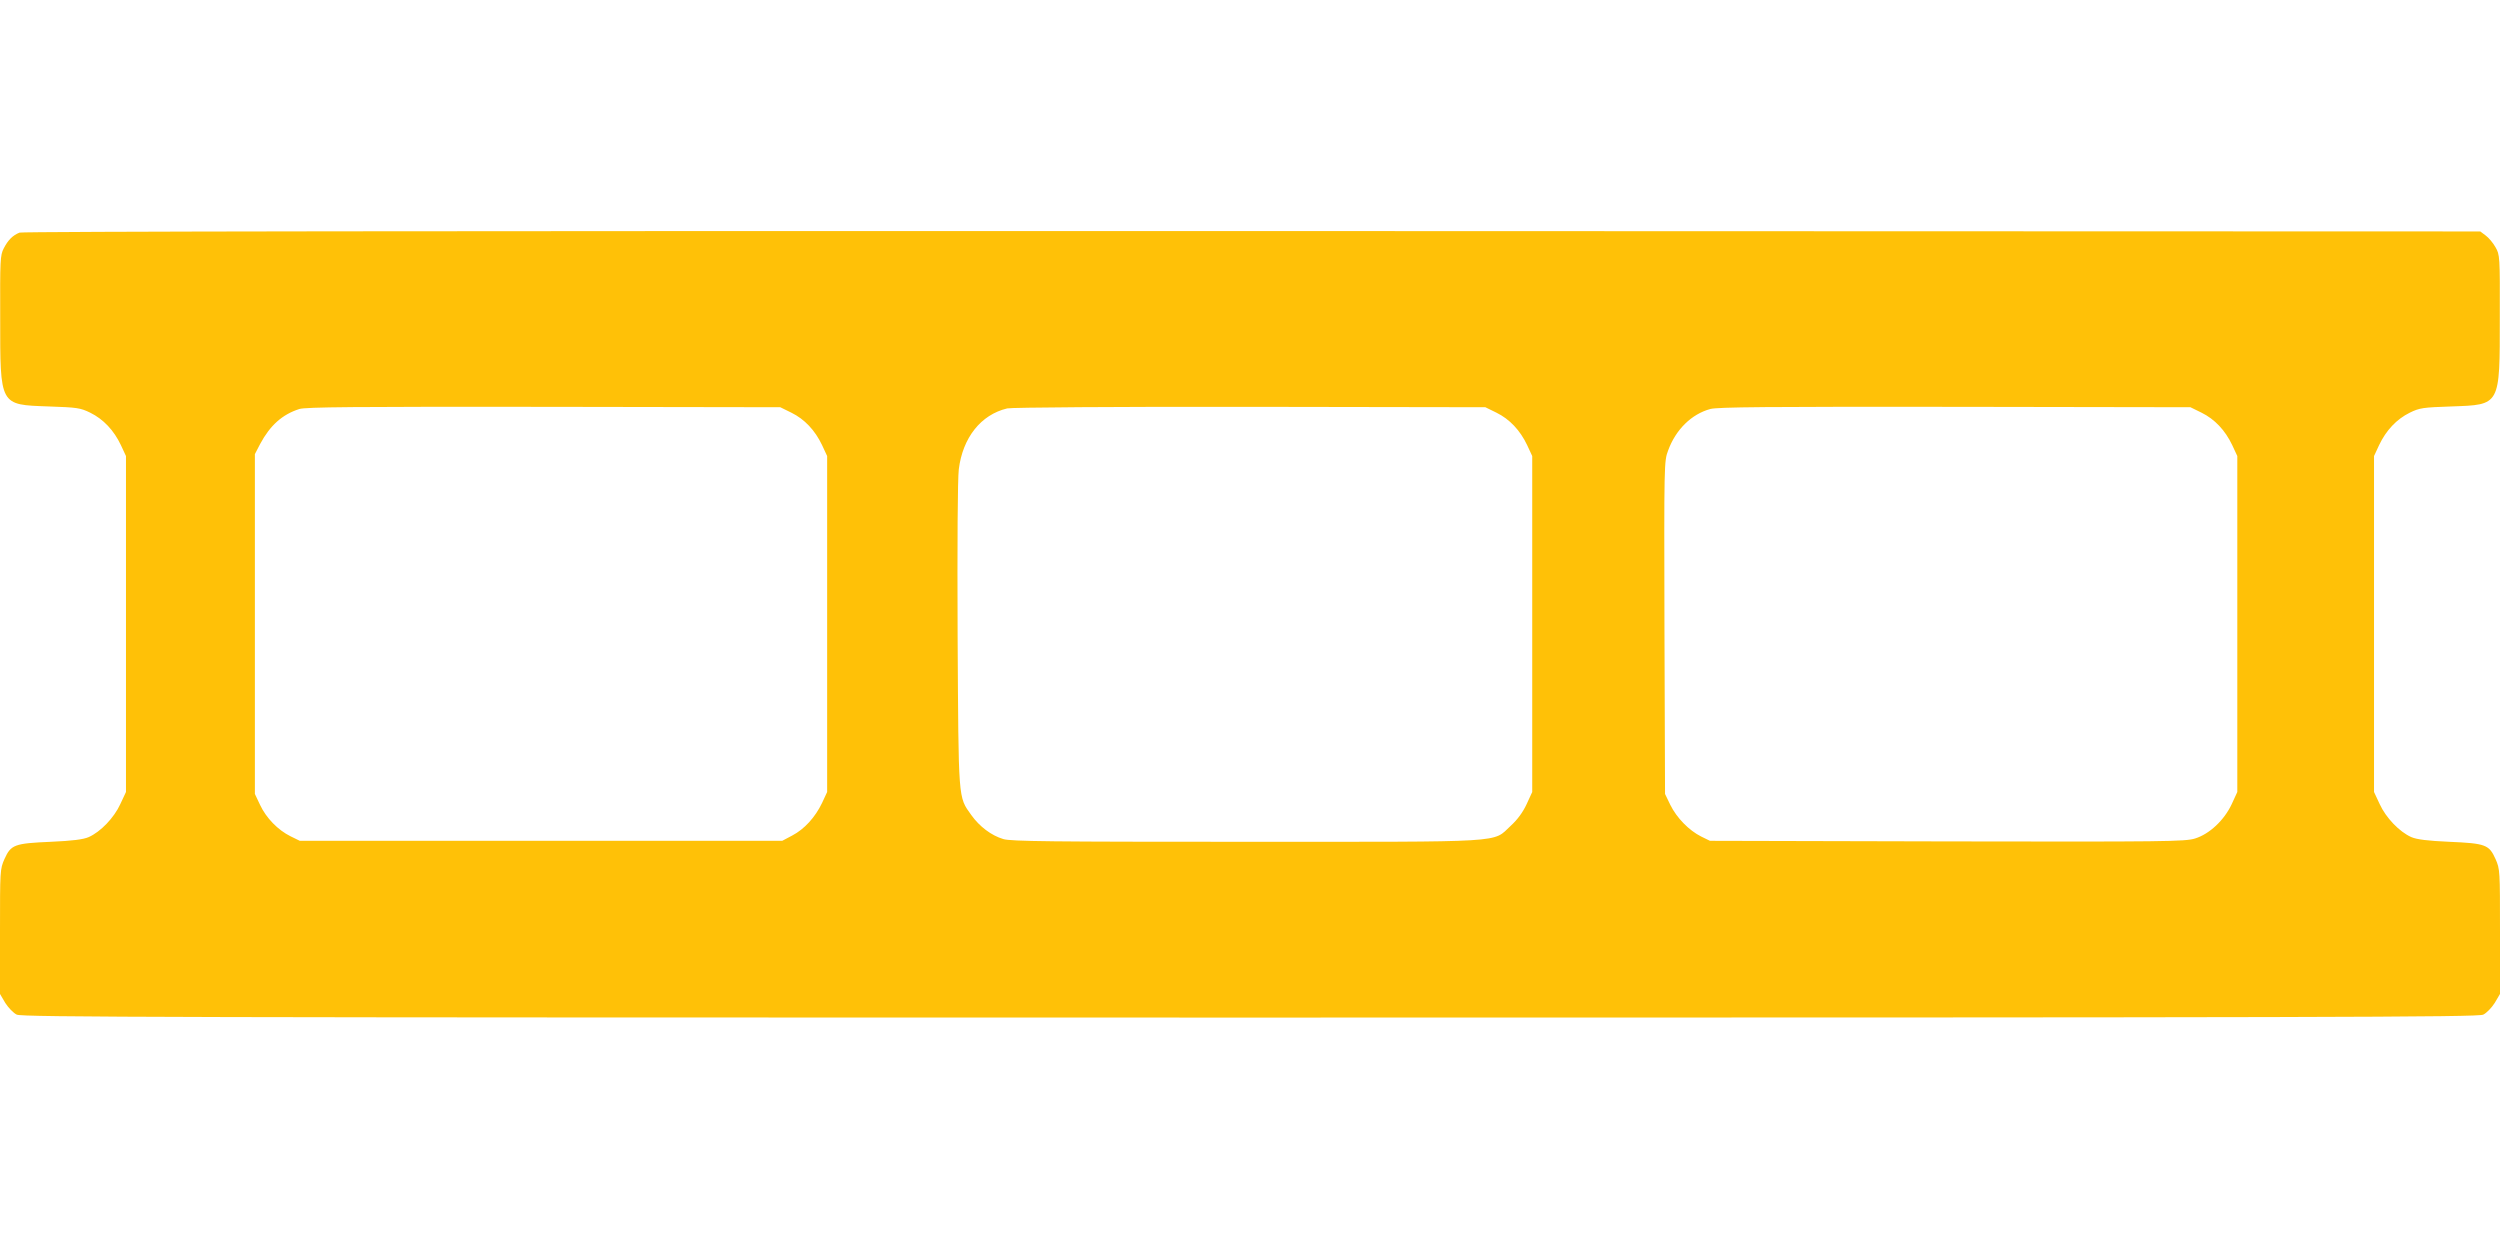
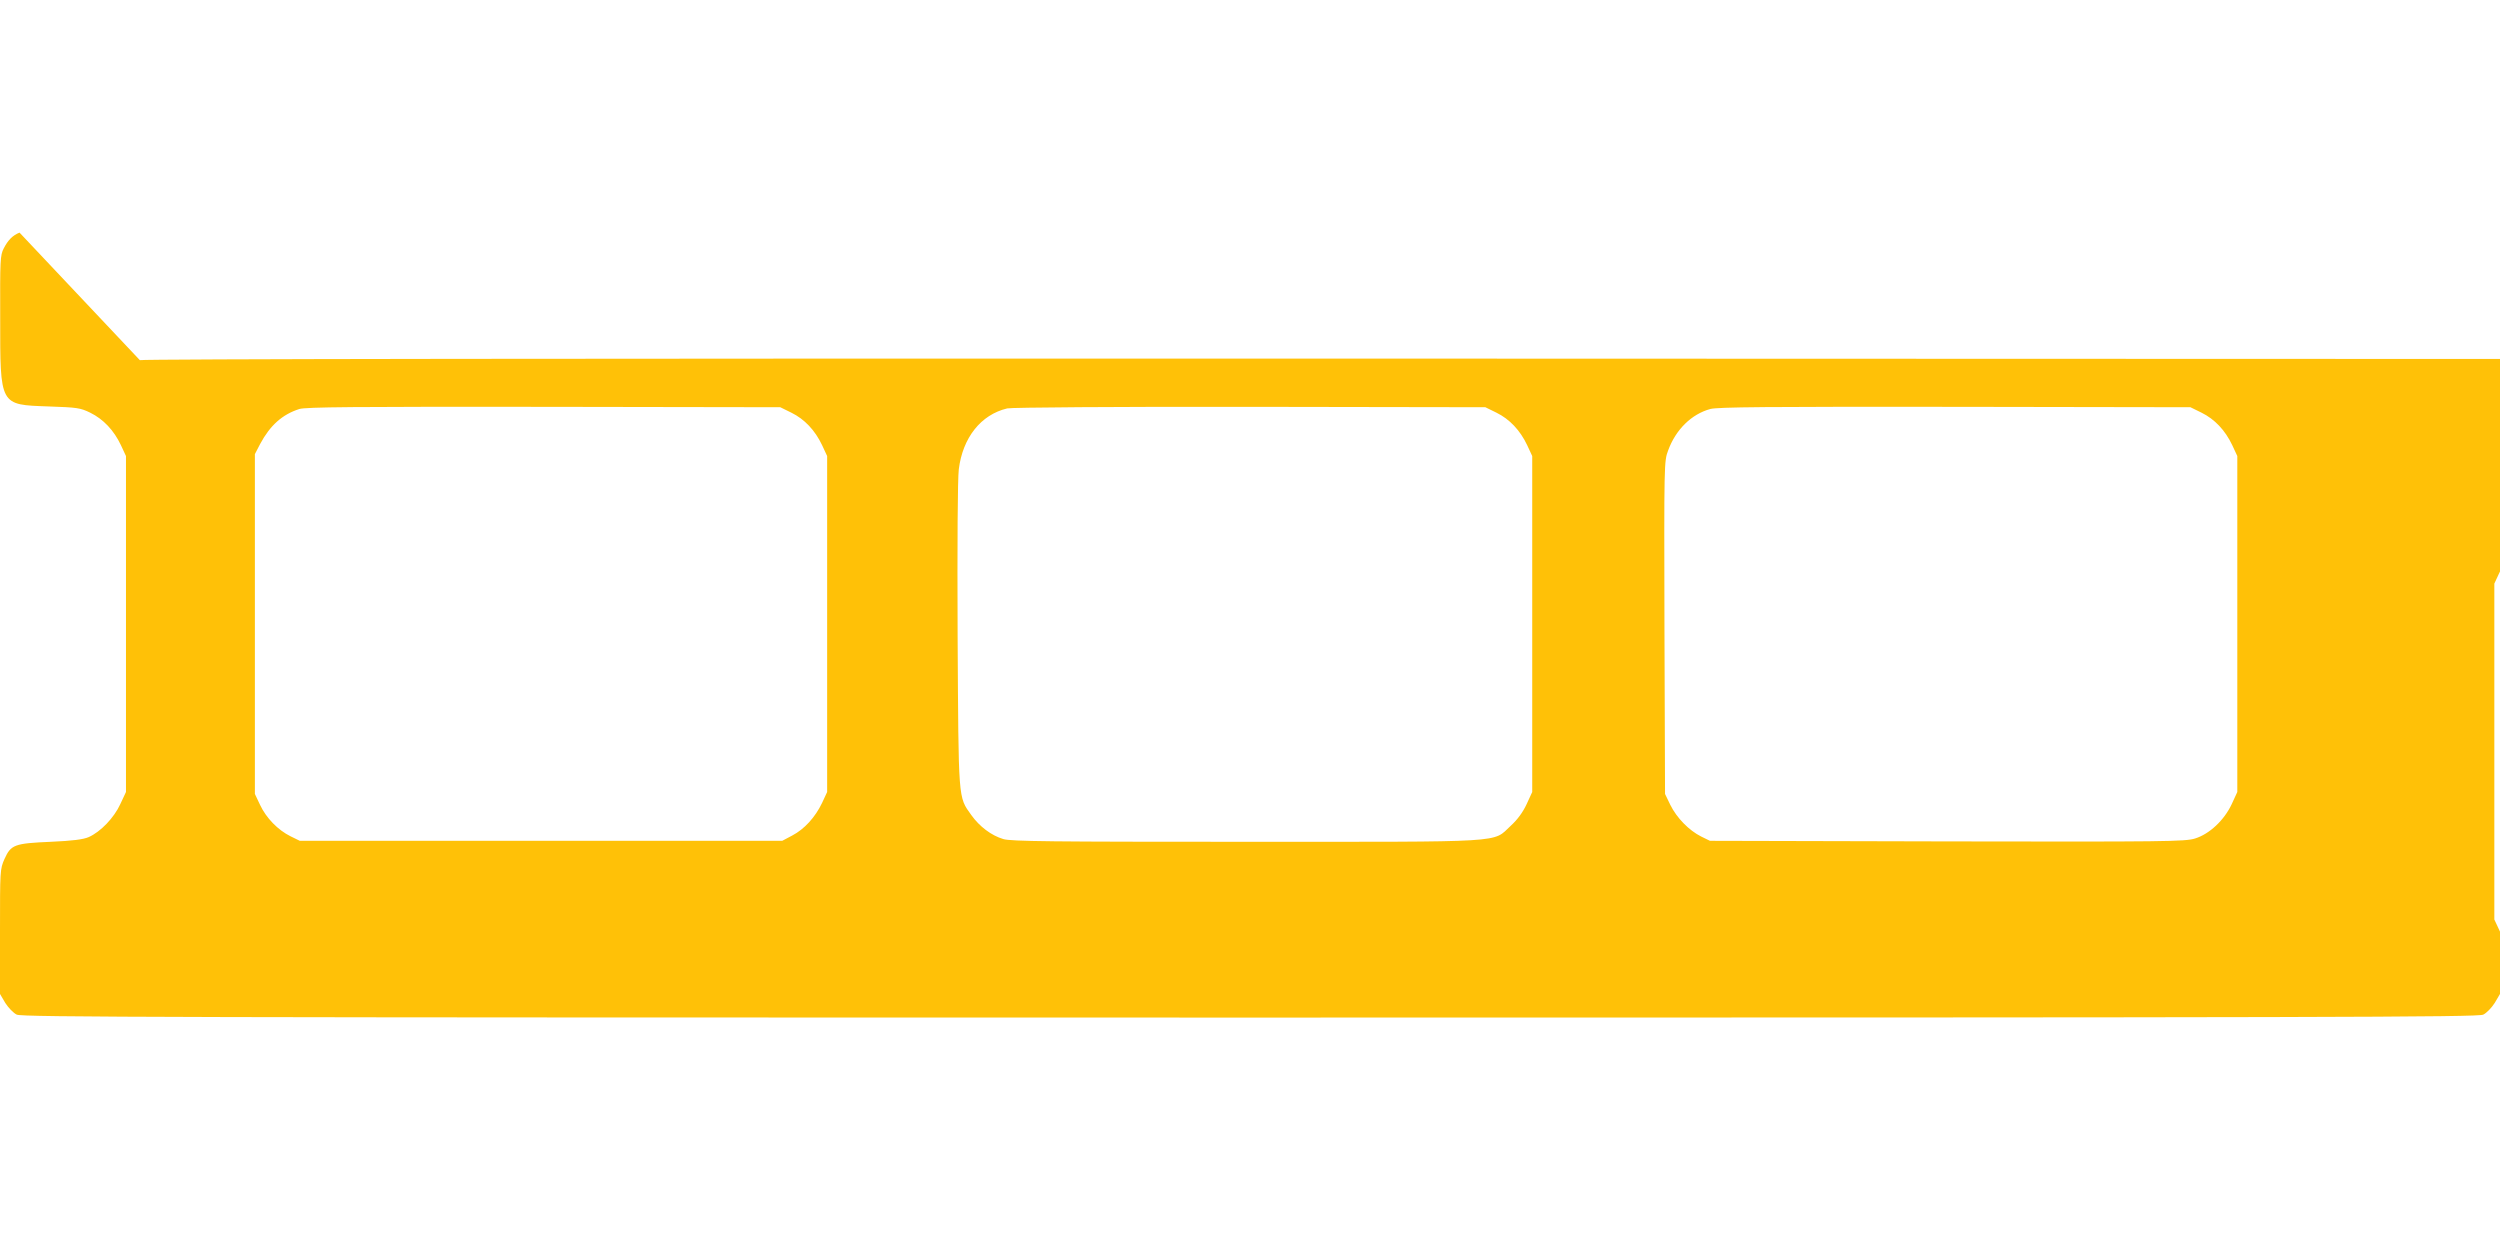
<svg xmlns="http://www.w3.org/2000/svg" version="1.0" width="1280pt" height="640pt" viewBox="0 0 1280 640" preserveAspectRatio="xMidYMid meet">
  <g transform="translate(0,640) scale(0.1,-0.1)" fill="#ffc107" stroke="none">
-     <path d="M100 5209 c-35 -14 -59 -38 -81 -81 -18 -34 -19 -62 -18 -355 0 -453 -4 -445 248 -454 145 -5 162 -7 213 -32 67 -33 121 -90 157 -166 l26 -56 0 -860 0 -860 -29 -62 c-32 -70 -101 -142 -162 -169 -28 -12 -82 -19 -194 -24 -187 -8 -204 -15 -237 -88 -23 -52 -23 -59 -23 -372 l0 -319 27 -46 c16 -25 42 -52 59 -60 28 -13 754 -15 6314 -15 5560 0 6286 2 6314 15 17 8 43 35 59 60 l27 46 0 319 c0 313 0 320 -23 372 -33 73 -50 80 -237 88 -112 5 -166 12 -194 24 -61 27 -130 99 -162 169 l-29 62 0 860 0 860 26 56 c36 76 90 133 157 166 51 25 68 27 213 32 252 9 248 1 248 456 1 313 0 321 -22 359 -12 22 -35 49 -50 60 l-28 21 -6287 2 c-4132 1 -6295 -2 -6312 -8z m3952 -922 c67 -33 121 -90 157 -166 l26 -56 0 -860 0 -860 -26 -56 c-35 -73 -90 -134 -153 -167 l-51 -27 -1235 0 -1235 0 -47 23 c-65 32 -125 94 -156 160 l-27 57 0 870 0 870 27 52 c51 95 113 151 201 179 34 10 275 12 1252 11 l1210 -2 57 -28z m3610 0 c67 -33 121 -90 157 -166 l26 -56 0 -860 0 -860 -29 -63 c-19 -41 -47 -79 -81 -110 -96 -88 3 -82 -1355 -82 -995 0 -1205 2 -1243 14 -61 18 -122 64 -164 123 -68 95 -65 66 -70 918 -2 476 0 801 6 852 20 162 113 280 248 312 22 5 557 9 1243 8 l1205 -2 57 -28z m3610 0 c67 -33 121 -90 157 -166 l26 -56 0 -860 0 -860 -29 -63 c-38 -81 -113 -152 -187 -175 -50 -16 -153 -17 -1269 -15 l-1215 3 -45 22 c-62 31 -125 95 -158 162 l-27 56 -3 852 c-2 844 -2 852 19 907 39 107 120 186 216 212 38 10 287 12 1253 11 l1205 -2 57 -28z" />
+     <path d="M100 5209 c-35 -14 -59 -38 -81 -81 -18 -34 -19 -62 -18 -355 0 -453 -4 -445 248 -454 145 -5 162 -7 213 -32 67 -33 121 -90 157 -166 l26 -56 0 -860 0 -860 -29 -62 c-32 -70 -101 -142 -162 -169 -28 -12 -82 -19 -194 -24 -187 -8 -204 -15 -237 -88 -23 -52 -23 -59 -23 -372 l0 -319 27 -46 c16 -25 42 -52 59 -60 28 -13 754 -15 6314 -15 5560 0 6286 2 6314 15 17 8 43 35 59 60 l27 46 0 319 l-29 62 0 860 0 860 26 56 c36 76 90 133 157 166 51 25 68 27 213 32 252 9 248 1 248 456 1 313 0 321 -22 359 -12 22 -35 49 -50 60 l-28 21 -6287 2 c-4132 1 -6295 -2 -6312 -8z m3952 -922 c67 -33 121 -90 157 -166 l26 -56 0 -860 0 -860 -26 -56 c-35 -73 -90 -134 -153 -167 l-51 -27 -1235 0 -1235 0 -47 23 c-65 32 -125 94 -156 160 l-27 57 0 870 0 870 27 52 c51 95 113 151 201 179 34 10 275 12 1252 11 l1210 -2 57 -28z m3610 0 c67 -33 121 -90 157 -166 l26 -56 0 -860 0 -860 -29 -63 c-19 -41 -47 -79 -81 -110 -96 -88 3 -82 -1355 -82 -995 0 -1205 2 -1243 14 -61 18 -122 64 -164 123 -68 95 -65 66 -70 918 -2 476 0 801 6 852 20 162 113 280 248 312 22 5 557 9 1243 8 l1205 -2 57 -28z m3610 0 c67 -33 121 -90 157 -166 l26 -56 0 -860 0 -860 -29 -63 c-38 -81 -113 -152 -187 -175 -50 -16 -153 -17 -1269 -15 l-1215 3 -45 22 c-62 31 -125 95 -158 162 l-27 56 -3 852 c-2 844 -2 852 19 907 39 107 120 186 216 212 38 10 287 12 1253 11 l1205 -2 57 -28z" />
  </g>
</svg>